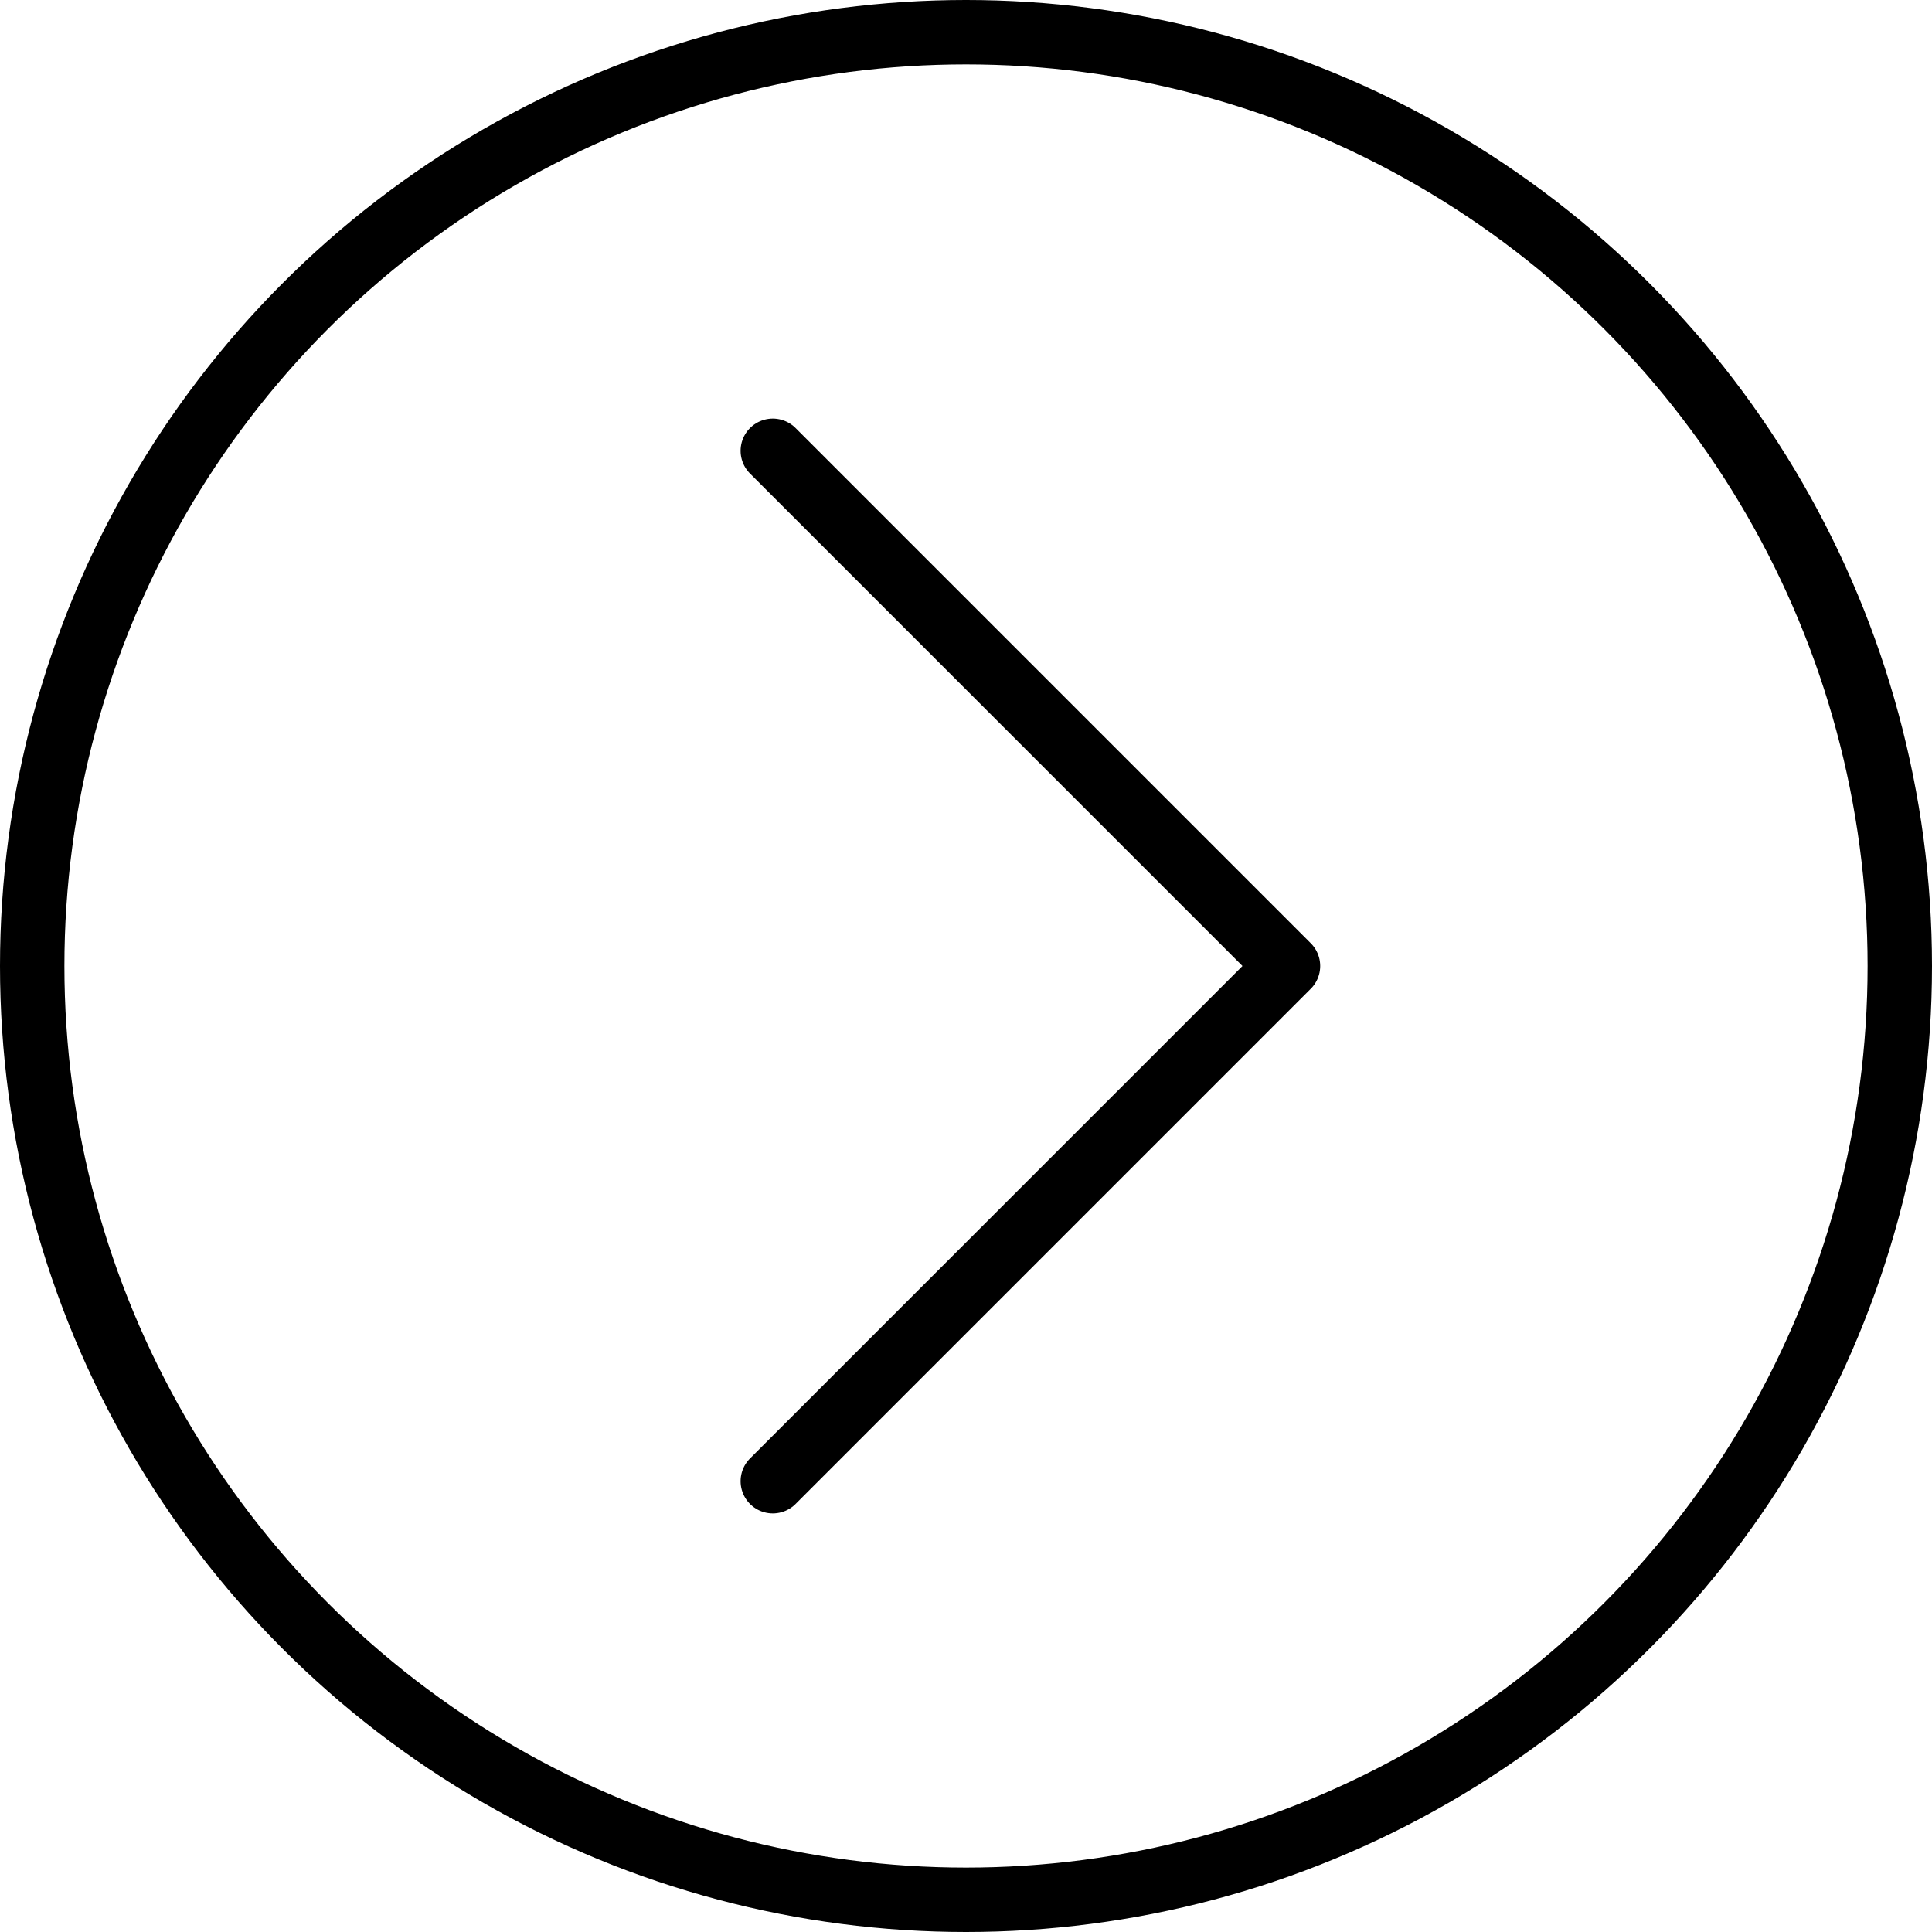
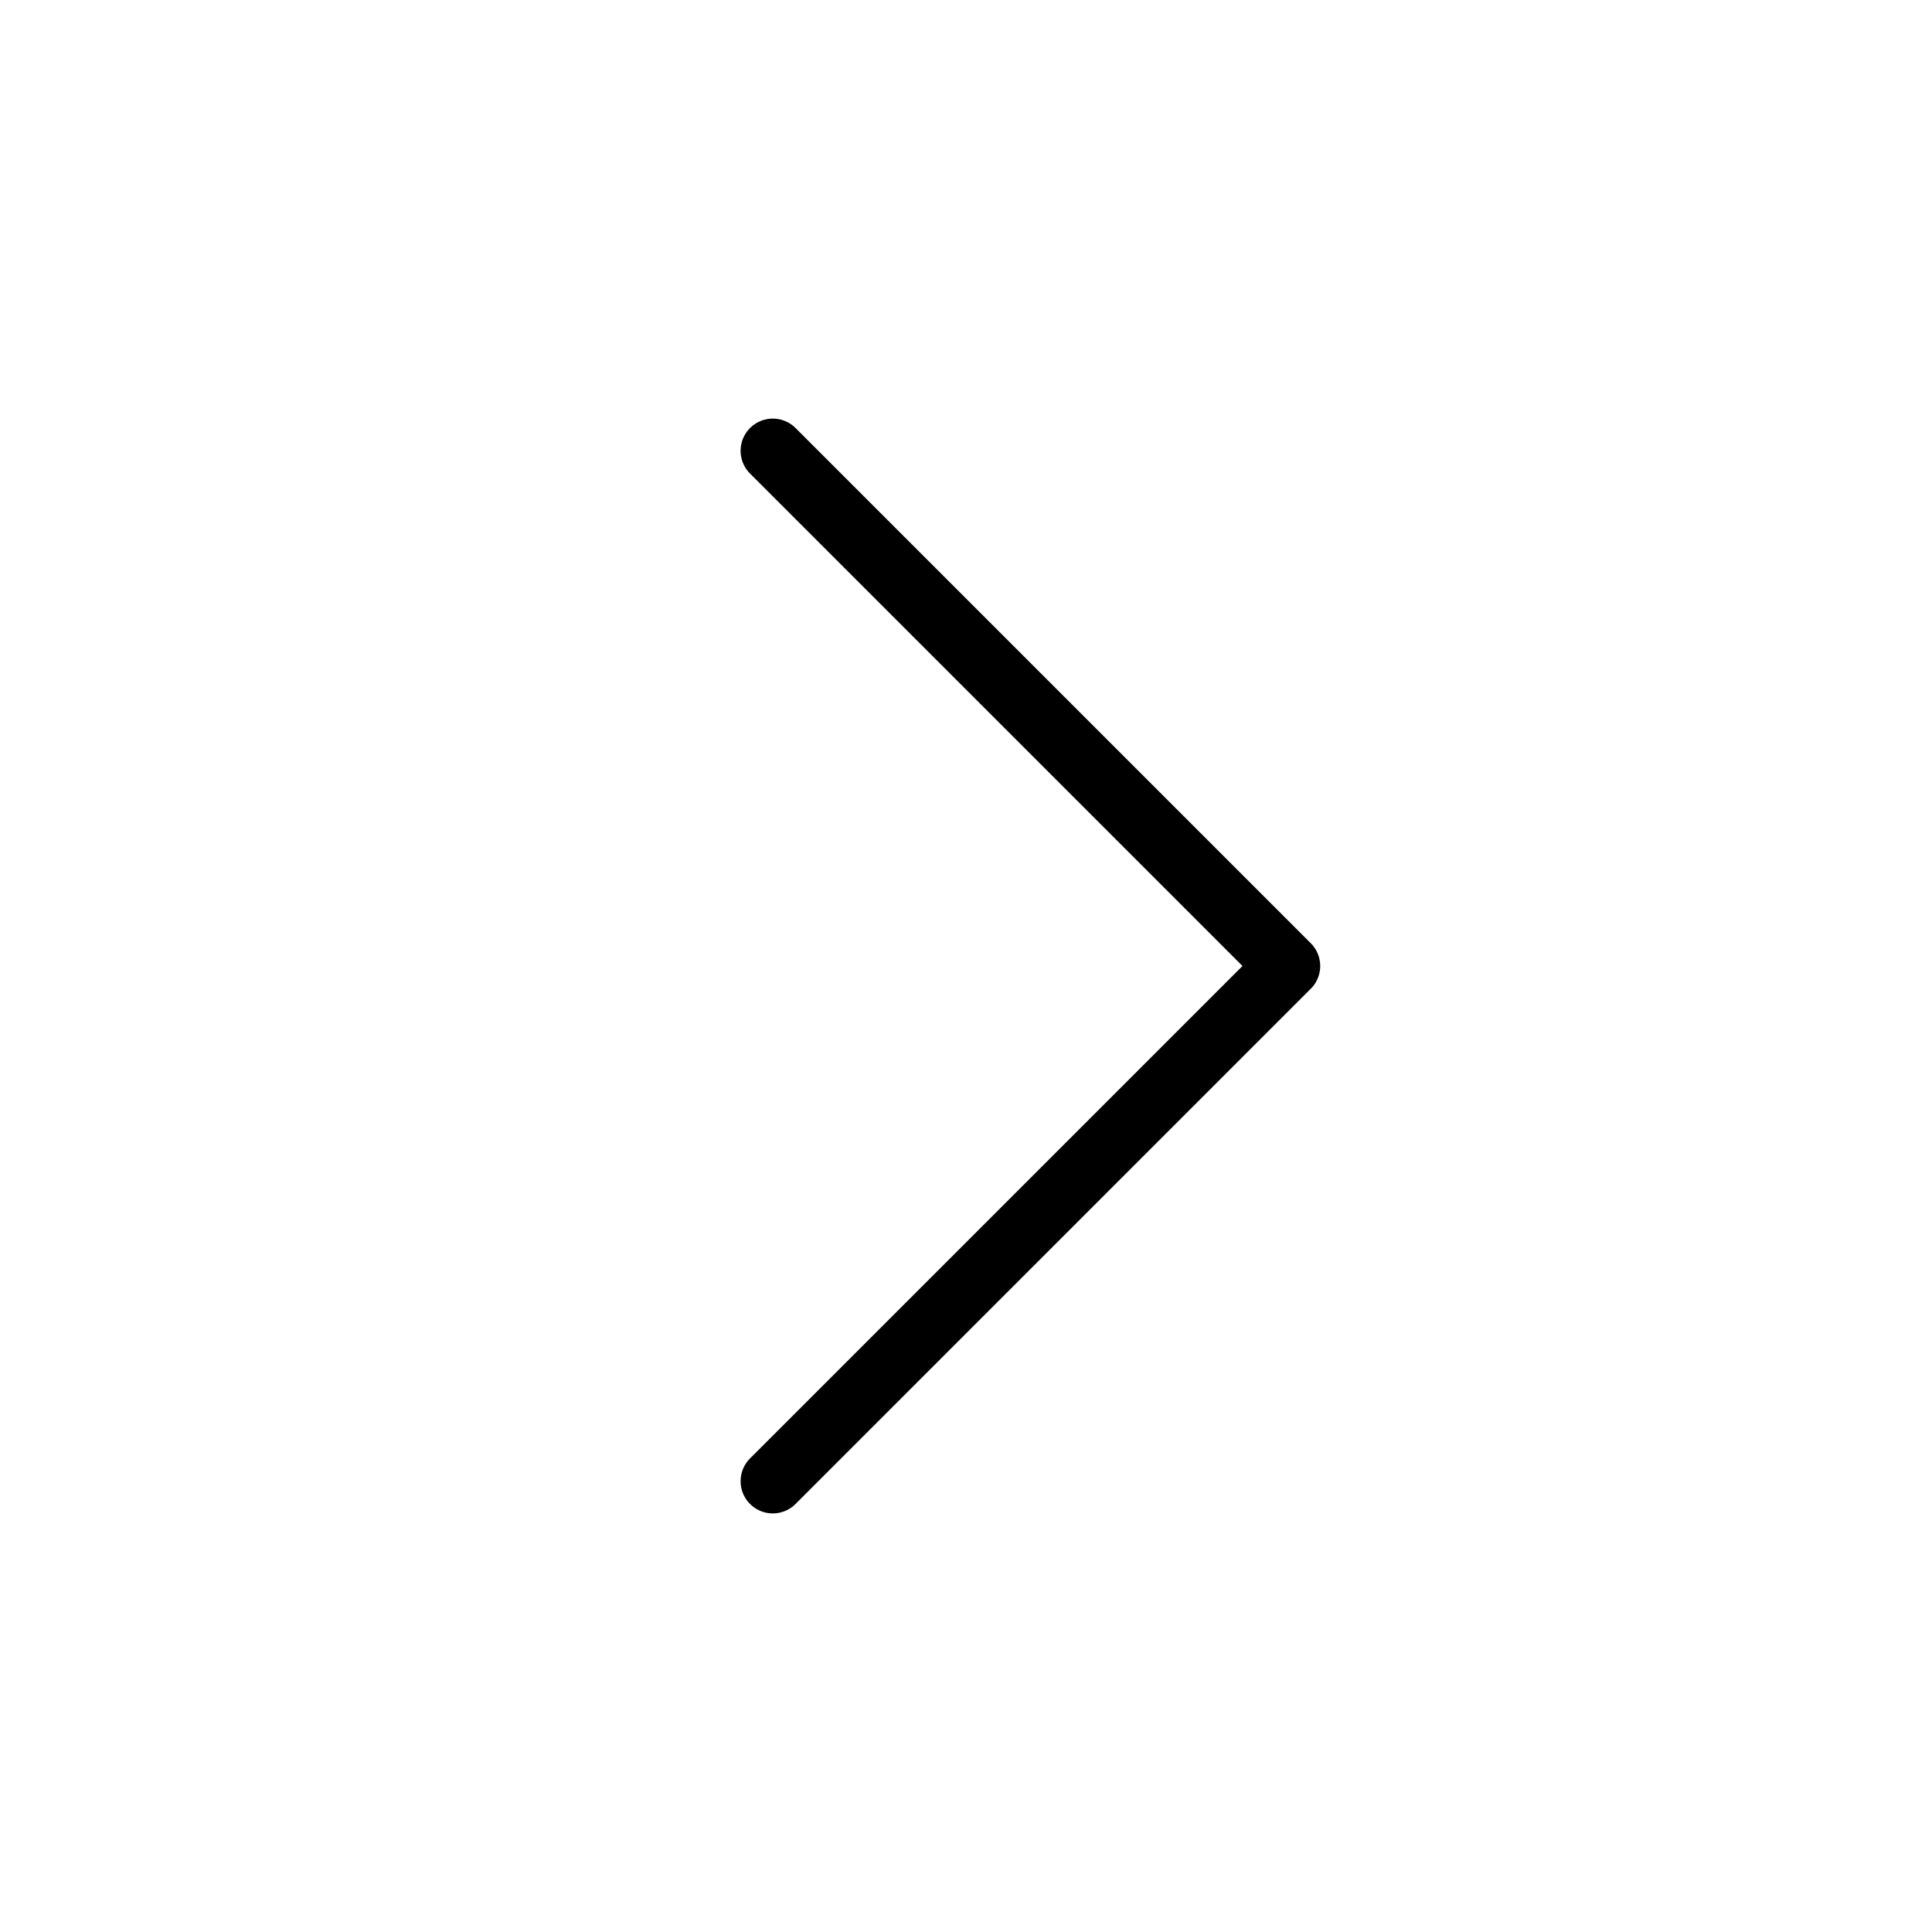
<svg xmlns="http://www.w3.org/2000/svg" width="30" height="30" viewBox="0 0 30 30" fill="none">
  <path d="M12 23L20 15L12 7" stroke="black" stroke-linecap="round" stroke-linejoin="round" />
-   <circle cx="15" cy="15" r="14.5" stroke="black" />
</svg>